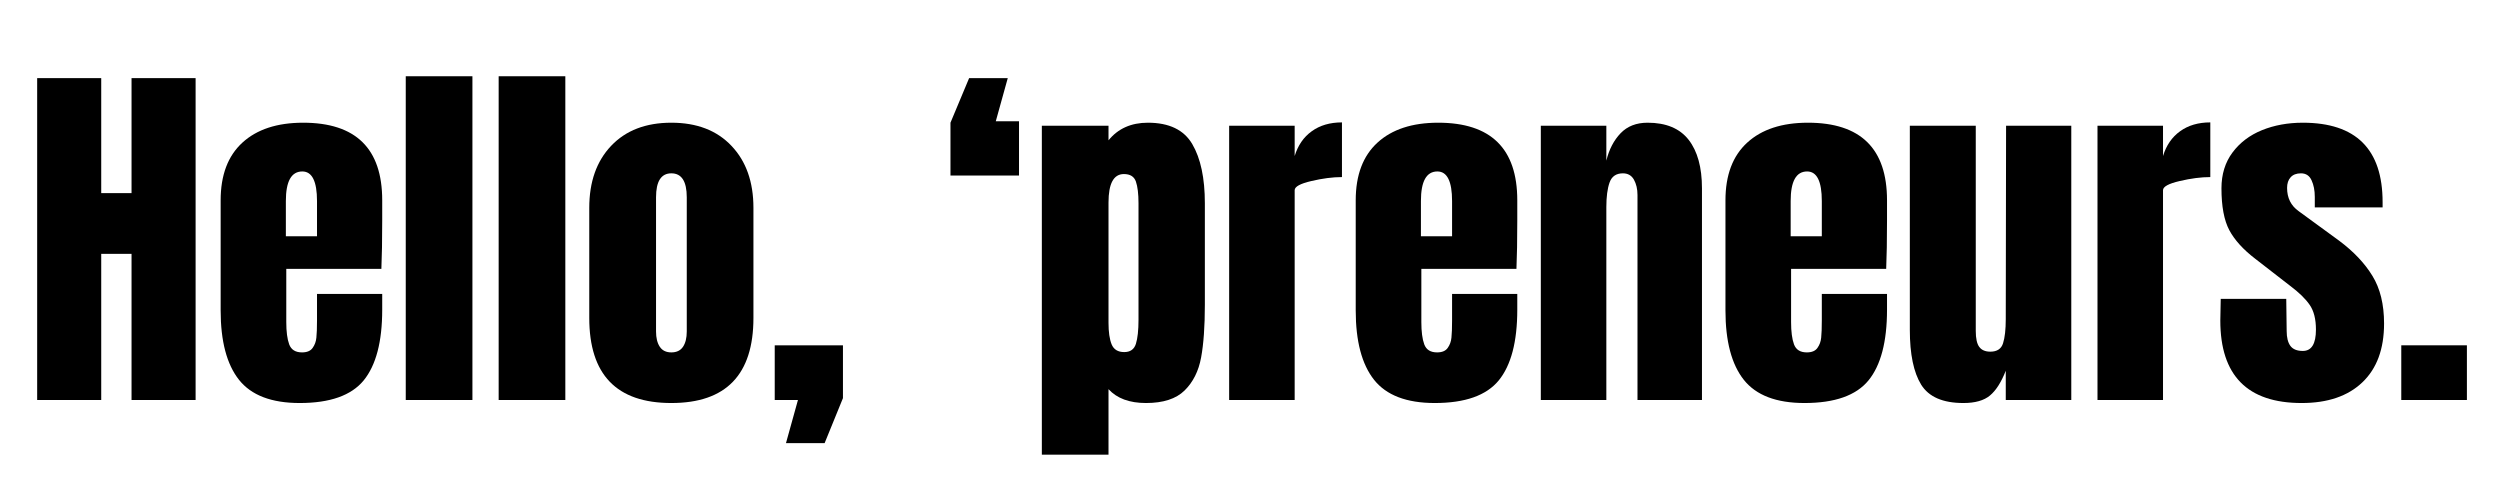
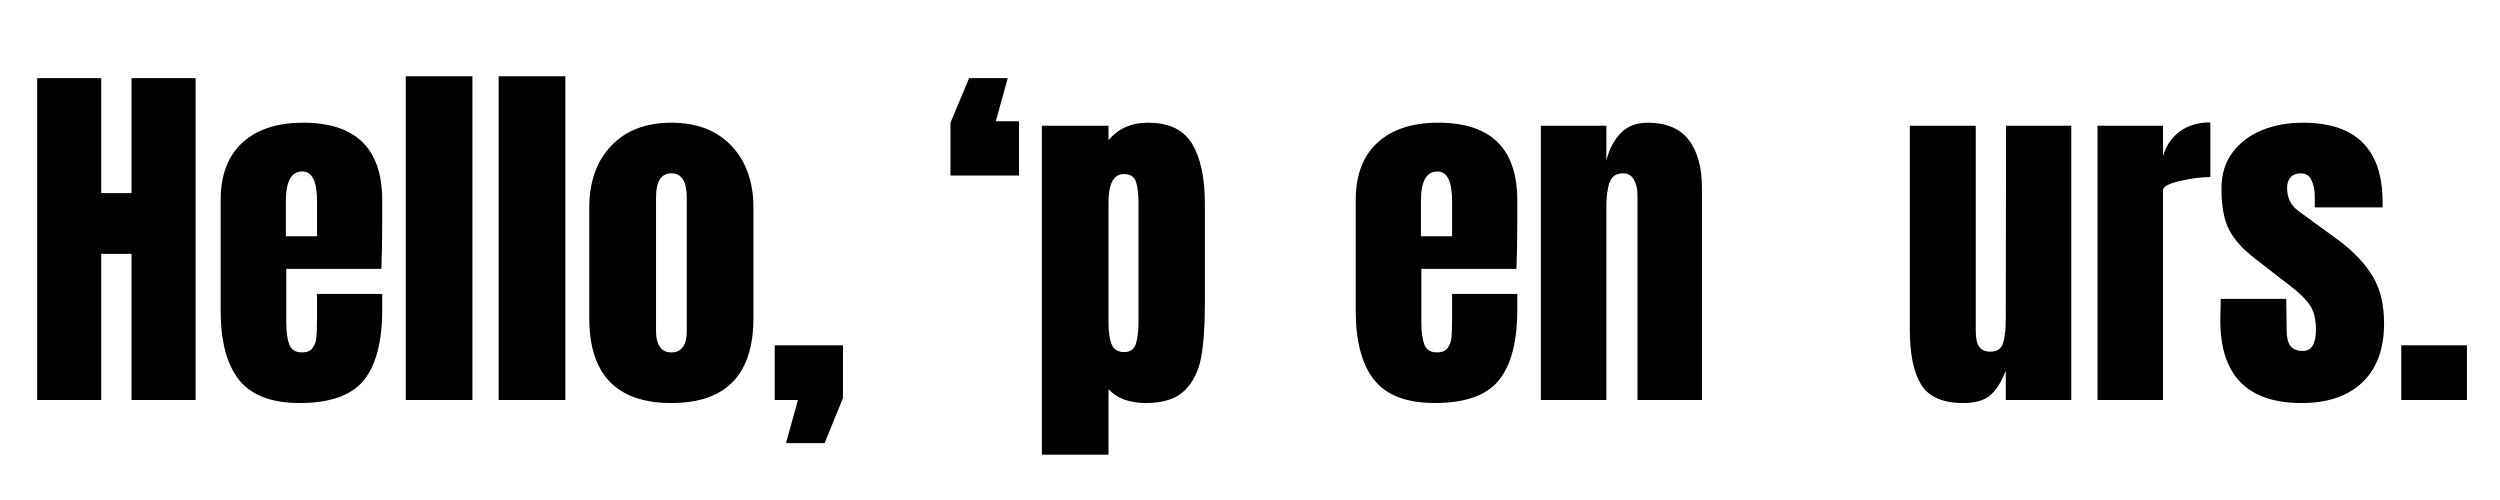
<svg xmlns="http://www.w3.org/2000/svg" width="500" zoomAndPan="magnify" viewBox="0 0 375 75" height="100" preserveAspectRatio="xMidYMid meet" version="1.0">
  <defs>
    <g />
  </defs>
  <g fill="#000000" fill-opacity="1">
    <g transform="translate(3.434, 60)">
      <g>
        <path d="M 2.141 0 L 2.141 -48.281 L 11.75 -48.281 L 11.75 -31.031 L 16.297 -31.031 L 16.297 -48.281 L 25.906 -48.281 L 25.906 0 L 16.297 0 L 16.297 -21.922 L 11.75 -21.922 L 11.75 0 Z M 2.141 0 " />
      </g>
    </g>
  </g>
  <g fill="#000000" fill-opacity="1">
    <g transform="translate(31.473, 60)">
      <g>
        <path d="M 13.484 0.453 C 9.254 0.453 6.219 -0.707 4.375 -3.031 C 2.539 -5.352 1.625 -8.82 1.625 -13.438 L 1.625 -29.953 C 1.625 -33.734 2.711 -36.617 4.891 -38.609 C 7.066 -40.598 10.102 -41.594 14 -41.594 C 21.906 -41.594 25.859 -37.711 25.859 -29.953 L 25.859 -26.984 C 25.859 -23.984 25.816 -21.547 25.734 -19.672 L 11.469 -19.672 L 11.469 -11.688 C 11.469 -10.258 11.613 -9.145 11.906 -8.344 C 12.207 -7.539 12.848 -7.141 13.828 -7.141 C 14.578 -7.141 15.109 -7.363 15.422 -7.812 C 15.742 -8.258 15.93 -8.773 15.984 -9.359 C 16.047 -9.941 16.078 -10.797 16.078 -11.922 L 16.078 -15.906 L 25.859 -15.906 L 25.859 -13.547 C 25.859 -8.742 24.93 -5.207 23.078 -2.938 C 21.223 -0.676 18.023 0.453 13.484 0.453 Z M 16.078 -24.562 L 16.078 -29.844 C 16.078 -32.801 15.344 -34.281 13.875 -34.281 C 12.227 -34.281 11.406 -32.801 11.406 -29.844 L 11.406 -24.562 Z M 16.078 -24.562 " />
      </g>
    </g>
  </g>
  <g fill="#000000" fill-opacity="1">
    <g transform="translate(58.894, 60)">
      <g>
        <path d="M 1.969 0 L 1.969 -48.562 L 11.969 -48.562 L 11.969 0 Z M 1.969 0 " />
      </g>
    </g>
  </g>
  <g fill="#000000" fill-opacity="1">
    <g transform="translate(72.83, 60)">
      <g>
        <path d="M 1.969 0 L 1.969 -48.562 L 11.969 -48.562 L 11.969 0 Z M 1.969 0 " />
      </g>
    </g>
  </g>
  <g fill="#000000" fill-opacity="1">
    <g transform="translate(86.765, 60)">
      <g>
        <path d="M 13.938 0.453 C 5.727 0.453 1.625 -3.801 1.625 -12.312 L 1.625 -28.828 C 1.625 -32.723 2.719 -35.82 4.906 -38.125 C 7.102 -40.438 10.113 -41.594 13.938 -41.594 C 17.758 -41.594 20.766 -40.438 22.953 -38.125 C 25.148 -35.82 26.25 -32.723 26.25 -28.828 L 26.25 -12.312 C 26.25 -3.801 22.145 0.453 13.938 0.453 Z M 13.938 -7.141 C 14.727 -7.141 15.312 -7.422 15.688 -7.984 C 16.062 -8.547 16.25 -9.312 16.25 -10.281 L 16.25 -30.406 C 16.25 -32.801 15.477 -34 13.938 -34 C 12.406 -34 11.641 -32.801 11.641 -30.406 L 11.641 -10.281 C 11.641 -9.312 11.828 -8.547 12.203 -7.984 C 12.578 -7.422 13.156 -7.141 13.938 -7.141 Z M 13.938 -7.141 " />
      </g>
    </g>
  </g>
  <g fill="#000000" fill-opacity="1">
    <g transform="translate(114.693, 60)">
      <g>
        <path d="M 3.203 6.469 L 5 0 L 1.516 0 L 1.516 -8.203 L 11.75 -8.203 L 11.75 -0.281 L 9 6.469 Z M 3.203 6.469 " />
      </g>
    </g>
  </g>
  <g fill="#000000" fill-opacity="1">
    <g transform="translate(141.102, 60)">
      <g>
        <path d="M 1.469 -33.672 L 1.469 -41.594 L 4.266 -48.281 L 10.062 -48.281 L 8.266 -41.812 L 11.75 -41.812 L 11.75 -33.672 Z M 1.469 -33.672 " />
      </g>
    </g>
  </g>
  <g fill="#000000" fill-opacity="1">
    <g transform="translate(154.307, 60)">
      <g>
        <path d="M 1.969 -41.141 L 11.969 -41.141 L 11.969 -38.953 C 13.395 -40.711 15.363 -41.594 17.875 -41.594 C 21.062 -41.594 23.281 -40.523 24.531 -38.391 C 25.789 -36.254 26.422 -33.289 26.422 -29.5 L 26.422 -14.281 C 26.422 -11.051 26.234 -8.414 25.859 -6.375 C 25.484 -4.332 24.656 -2.68 23.375 -1.422 C 22.102 -0.172 20.176 0.453 17.594 0.453 C 15.113 0.453 13.238 -0.238 11.969 -1.625 L 11.969 8.203 L 1.969 8.203 Z M 14.328 -7.188 C 15.234 -7.188 15.816 -7.598 16.078 -8.422 C 16.336 -9.254 16.469 -10.457 16.469 -12.031 L 16.469 -29.5 C 16.469 -30.926 16.336 -32.016 16.078 -32.766 C 15.816 -33.516 15.219 -33.891 14.281 -33.891 C 12.738 -33.891 11.969 -32.469 11.969 -29.625 L 11.969 -11.578 C 11.969 -10.191 12.125 -9.113 12.438 -8.344 C 12.758 -7.57 13.391 -7.188 14.328 -7.188 Z M 14.328 -7.188 " />
      </g>
    </g>
  </g>
  <g fill="#000000" fill-opacity="1">
    <g transform="translate(182.403, 60)">
      <g>
-         <path d="M 1.969 -41.141 L 11.797 -41.141 L 11.797 -36.594 C 12.285 -38.195 13.141 -39.438 14.359 -40.312 C 15.578 -41.195 17.086 -41.641 18.891 -41.641 L 18.891 -33.438 C 17.504 -33.438 15.973 -33.238 14.297 -32.844 C 12.629 -32.457 11.797 -32 11.797 -31.469 L 11.797 0 L 1.969 0 Z M 1.969 -41.141 " />
-       </g>
+         </g>
    </g>
  </g>
  <g fill="#000000" fill-opacity="1">
    <g transform="translate(201.733, 60)">
      <g>
        <path d="M 13.484 0.453 C 9.254 0.453 6.219 -0.707 4.375 -3.031 C 2.539 -5.352 1.625 -8.82 1.625 -13.438 L 1.625 -29.953 C 1.625 -33.734 2.711 -36.617 4.891 -38.609 C 7.066 -40.598 10.102 -41.594 14 -41.594 C 21.906 -41.594 25.859 -37.711 25.859 -29.953 L 25.859 -26.984 C 25.859 -23.984 25.816 -21.547 25.734 -19.672 L 11.469 -19.672 L 11.469 -11.688 C 11.469 -10.258 11.613 -9.145 11.906 -8.344 C 12.207 -7.539 12.848 -7.141 13.828 -7.141 C 14.578 -7.141 15.109 -7.363 15.422 -7.812 C 15.742 -8.258 15.93 -8.773 15.984 -9.359 C 16.047 -9.941 16.078 -10.797 16.078 -11.922 L 16.078 -15.906 L 25.859 -15.906 L 25.859 -13.547 C 25.859 -8.742 24.93 -5.207 23.078 -2.938 C 21.223 -0.676 18.023 0.453 13.484 0.453 Z M 16.078 -24.562 L 16.078 -29.844 C 16.078 -32.801 15.344 -34.281 13.875 -34.281 C 12.227 -34.281 11.406 -32.801 11.406 -29.844 L 11.406 -24.562 Z M 16.078 -24.562 " />
      </g>
    </g>
  </g>
  <g fill="#000000" fill-opacity="1">
    <g transform="translate(229.154, 60)">
      <g>
        <path d="M 1.969 -41.141 L 11.797 -41.141 L 11.797 -35.906 C 12.211 -37.594 12.926 -38.961 13.938 -40.016 C 14.945 -41.066 16.297 -41.594 17.984 -41.594 C 20.754 -41.594 22.805 -40.738 24.141 -39.031 C 25.473 -37.32 26.141 -34.895 26.141 -31.75 L 26.141 0 L 16.469 0 L 16.469 -30.75 C 16.469 -31.645 16.289 -32.41 15.938 -33.047 C 15.582 -33.68 15.031 -34 14.281 -34 C 13.27 -34 12.602 -33.539 12.281 -32.625 C 11.957 -31.707 11.797 -30.477 11.797 -28.938 L 11.797 0 L 1.969 0 Z M 1.969 -41.141 " />
      </g>
    </g>
  </g>
  <g fill="#000000" fill-opacity="1">
    <g transform="translate(257.194, 60)">
      <g>
-         <path d="M 13.484 0.453 C 9.254 0.453 6.219 -0.707 4.375 -3.031 C 2.539 -5.352 1.625 -8.82 1.625 -13.438 L 1.625 -29.953 C 1.625 -33.734 2.711 -36.617 4.891 -38.609 C 7.066 -40.598 10.102 -41.594 14 -41.594 C 21.906 -41.594 25.859 -37.711 25.859 -29.953 L 25.859 -26.984 C 25.859 -23.984 25.816 -21.547 25.734 -19.672 L 11.469 -19.672 L 11.469 -11.688 C 11.469 -10.258 11.613 -9.145 11.906 -8.344 C 12.207 -7.539 12.848 -7.141 13.828 -7.141 C 14.578 -7.141 15.109 -7.363 15.422 -7.812 C 15.742 -8.258 15.93 -8.773 15.984 -9.359 C 16.047 -9.941 16.078 -10.797 16.078 -11.922 L 16.078 -15.906 L 25.859 -15.906 L 25.859 -13.547 C 25.859 -8.742 24.93 -5.207 23.078 -2.938 C 21.223 -0.676 18.023 0.453 13.484 0.453 Z M 16.078 -24.562 L 16.078 -29.844 C 16.078 -32.801 15.344 -34.281 13.875 -34.281 C 12.227 -34.281 11.406 -32.801 11.406 -29.844 L 11.406 -24.562 Z M 16.078 -24.562 " />
-       </g>
+         </g>
    </g>
  </g>
  <g fill="#000000" fill-opacity="1">
    <g transform="translate(284.615, 60)">
      <g>
        <path d="M 9.891 0.453 C 6.816 0.453 4.707 -0.461 3.562 -2.297 C 2.426 -4.141 1.859 -6.879 1.859 -10.516 L 1.859 -41.141 L 11.75 -41.141 L 11.75 -12.484 C 11.75 -12.211 11.75 -11.504 11.75 -10.359 C 11.75 -9.223 11.926 -8.422 12.281 -7.953 C 12.633 -7.484 13.188 -7.25 13.938 -7.25 C 14.945 -7.25 15.582 -7.672 15.844 -8.516 C 16.113 -9.359 16.25 -10.566 16.25 -12.141 L 16.25 -12.484 L 16.297 -41.141 L 26.078 -41.141 L 26.078 0 L 16.25 0 L 16.25 -4.391 C 15.57 -2.66 14.781 -1.422 13.875 -0.672 C 12.977 0.078 11.648 0.453 9.891 0.453 Z M 9.891 0.453 " />
      </g>
    </g>
  </g>
  <g fill="#000000" fill-opacity="1">
    <g transform="translate(312.655, 60)">
      <g>
        <path d="M 1.969 -41.141 L 11.797 -41.141 L 11.797 -36.594 C 12.285 -38.195 13.141 -39.438 14.359 -40.312 C 15.578 -41.195 17.086 -41.641 18.891 -41.641 L 18.891 -33.438 C 17.504 -33.438 15.973 -33.238 14.297 -32.844 C 12.629 -32.457 11.797 -32 11.797 -31.469 L 11.797 0 L 1.969 0 Z M 1.969 -41.141 " />
      </g>
    </g>
  </g>
  <g fill="#000000" fill-opacity="1">
    <g transform="translate(331.985, 60)">
      <g>
        <path d="M 13.266 0.453 C 5.129 0.453 1.062 -3.672 1.062 -11.922 L 1.125 -15.172 L 10.953 -15.172 L 11.016 -10.344 C 11.016 -9.363 11.203 -8.617 11.578 -8.109 C 11.953 -7.609 12.57 -7.359 13.438 -7.359 C 14.75 -7.359 15.406 -8.426 15.406 -10.562 C 15.406 -12.133 15.094 -13.367 14.469 -14.266 C 13.852 -15.172 12.867 -16.129 11.516 -17.141 L 6.297 -21.188 C 4.492 -22.57 3.195 -24.004 2.406 -25.484 C 1.625 -26.961 1.234 -29.051 1.234 -31.75 C 1.234 -33.852 1.785 -35.645 2.891 -37.125 C 3.992 -38.602 5.461 -39.719 7.297 -40.469 C 9.141 -41.219 11.188 -41.594 13.438 -41.594 C 21.414 -41.594 25.406 -37.617 25.406 -29.672 L 25.406 -28.891 L 15.234 -28.891 L 15.234 -30.469 C 15.234 -31.438 15.07 -32.266 14.75 -32.953 C 14.438 -33.648 13.906 -34 13.156 -34 C 12.477 -34 11.961 -33.801 11.609 -33.406 C 11.254 -33.02 11.078 -32.488 11.078 -31.812 C 11.078 -30.312 11.656 -29.148 12.812 -28.328 L 18.891 -23.891 C 21.055 -22.273 22.719 -20.52 23.875 -18.625 C 25.039 -16.738 25.625 -14.352 25.625 -11.469 C 25.625 -7.645 24.535 -4.703 22.359 -2.641 C 20.191 -0.578 17.16 0.453 13.266 0.453 Z M 13.266 0.453 " />
      </g>
    </g>
  </g>
  <g fill="#000000" fill-opacity="1">
    <g transform="translate(358.676, 60)">
      <g>
        <path d="M 1.516 0 L 1.516 -8.203 L 11.359 -8.203 L 11.359 0 Z M 1.516 0 " />
      </g>
    </g>
  </g>
</svg>